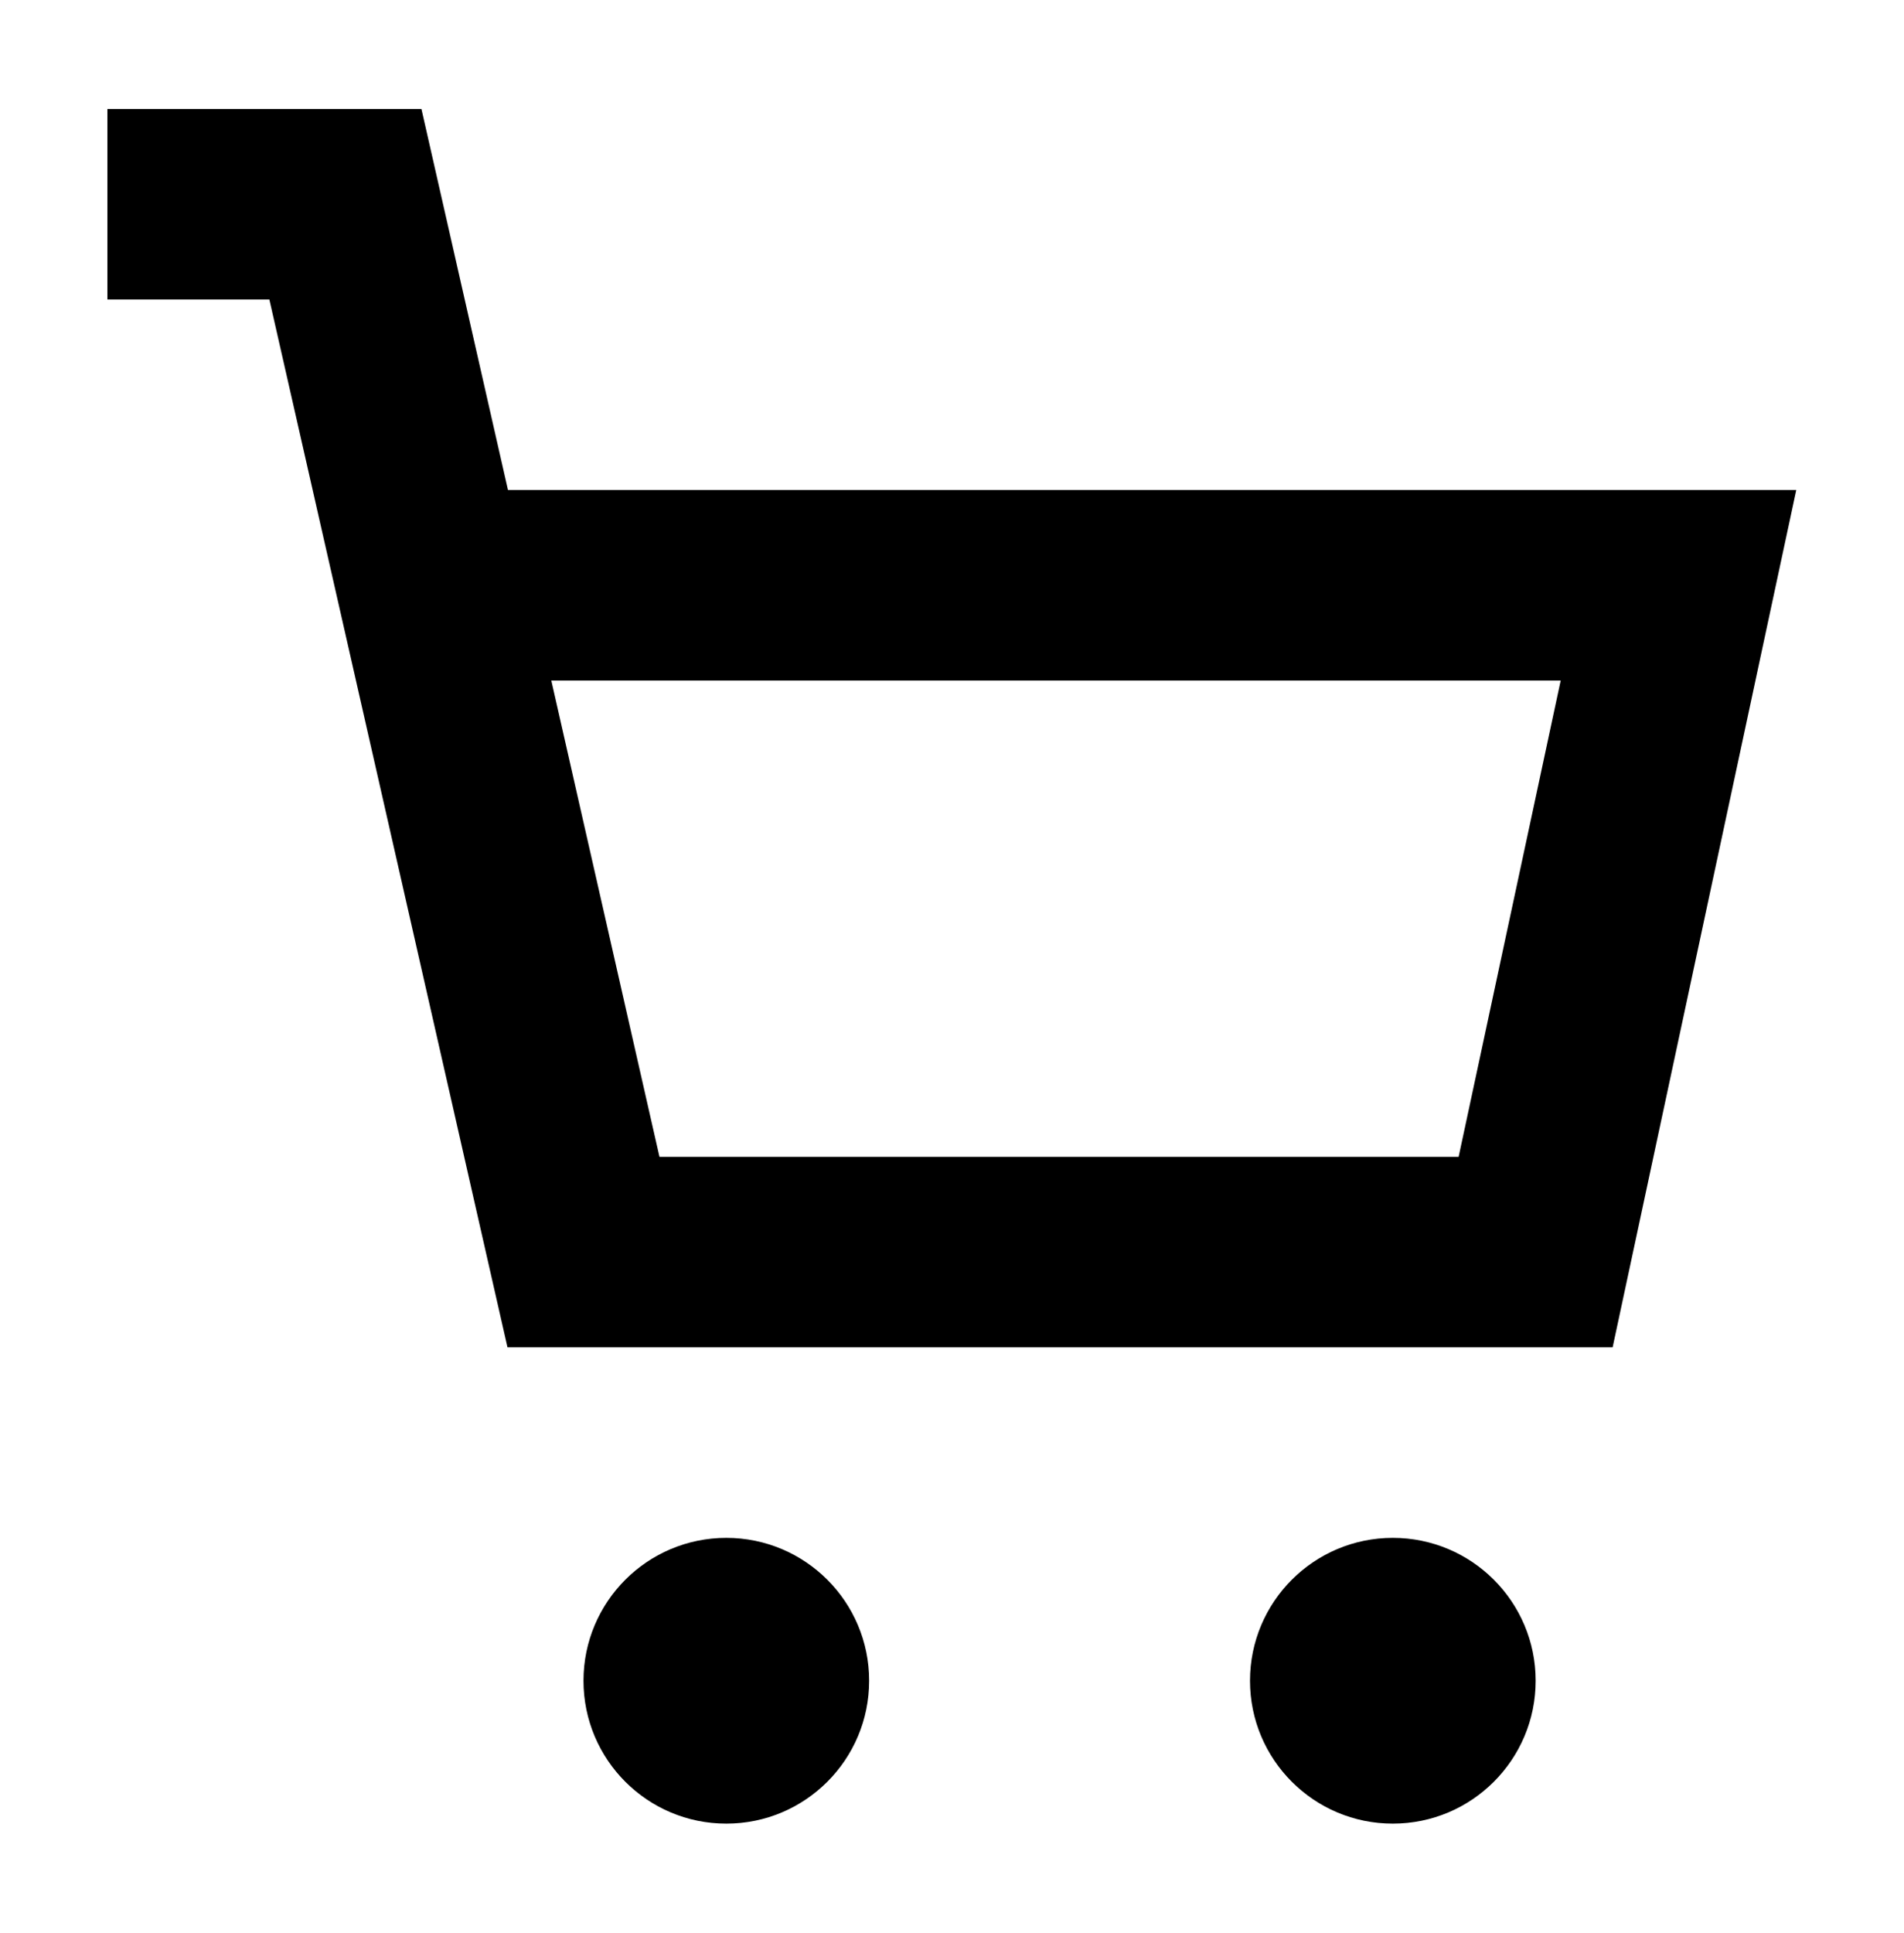
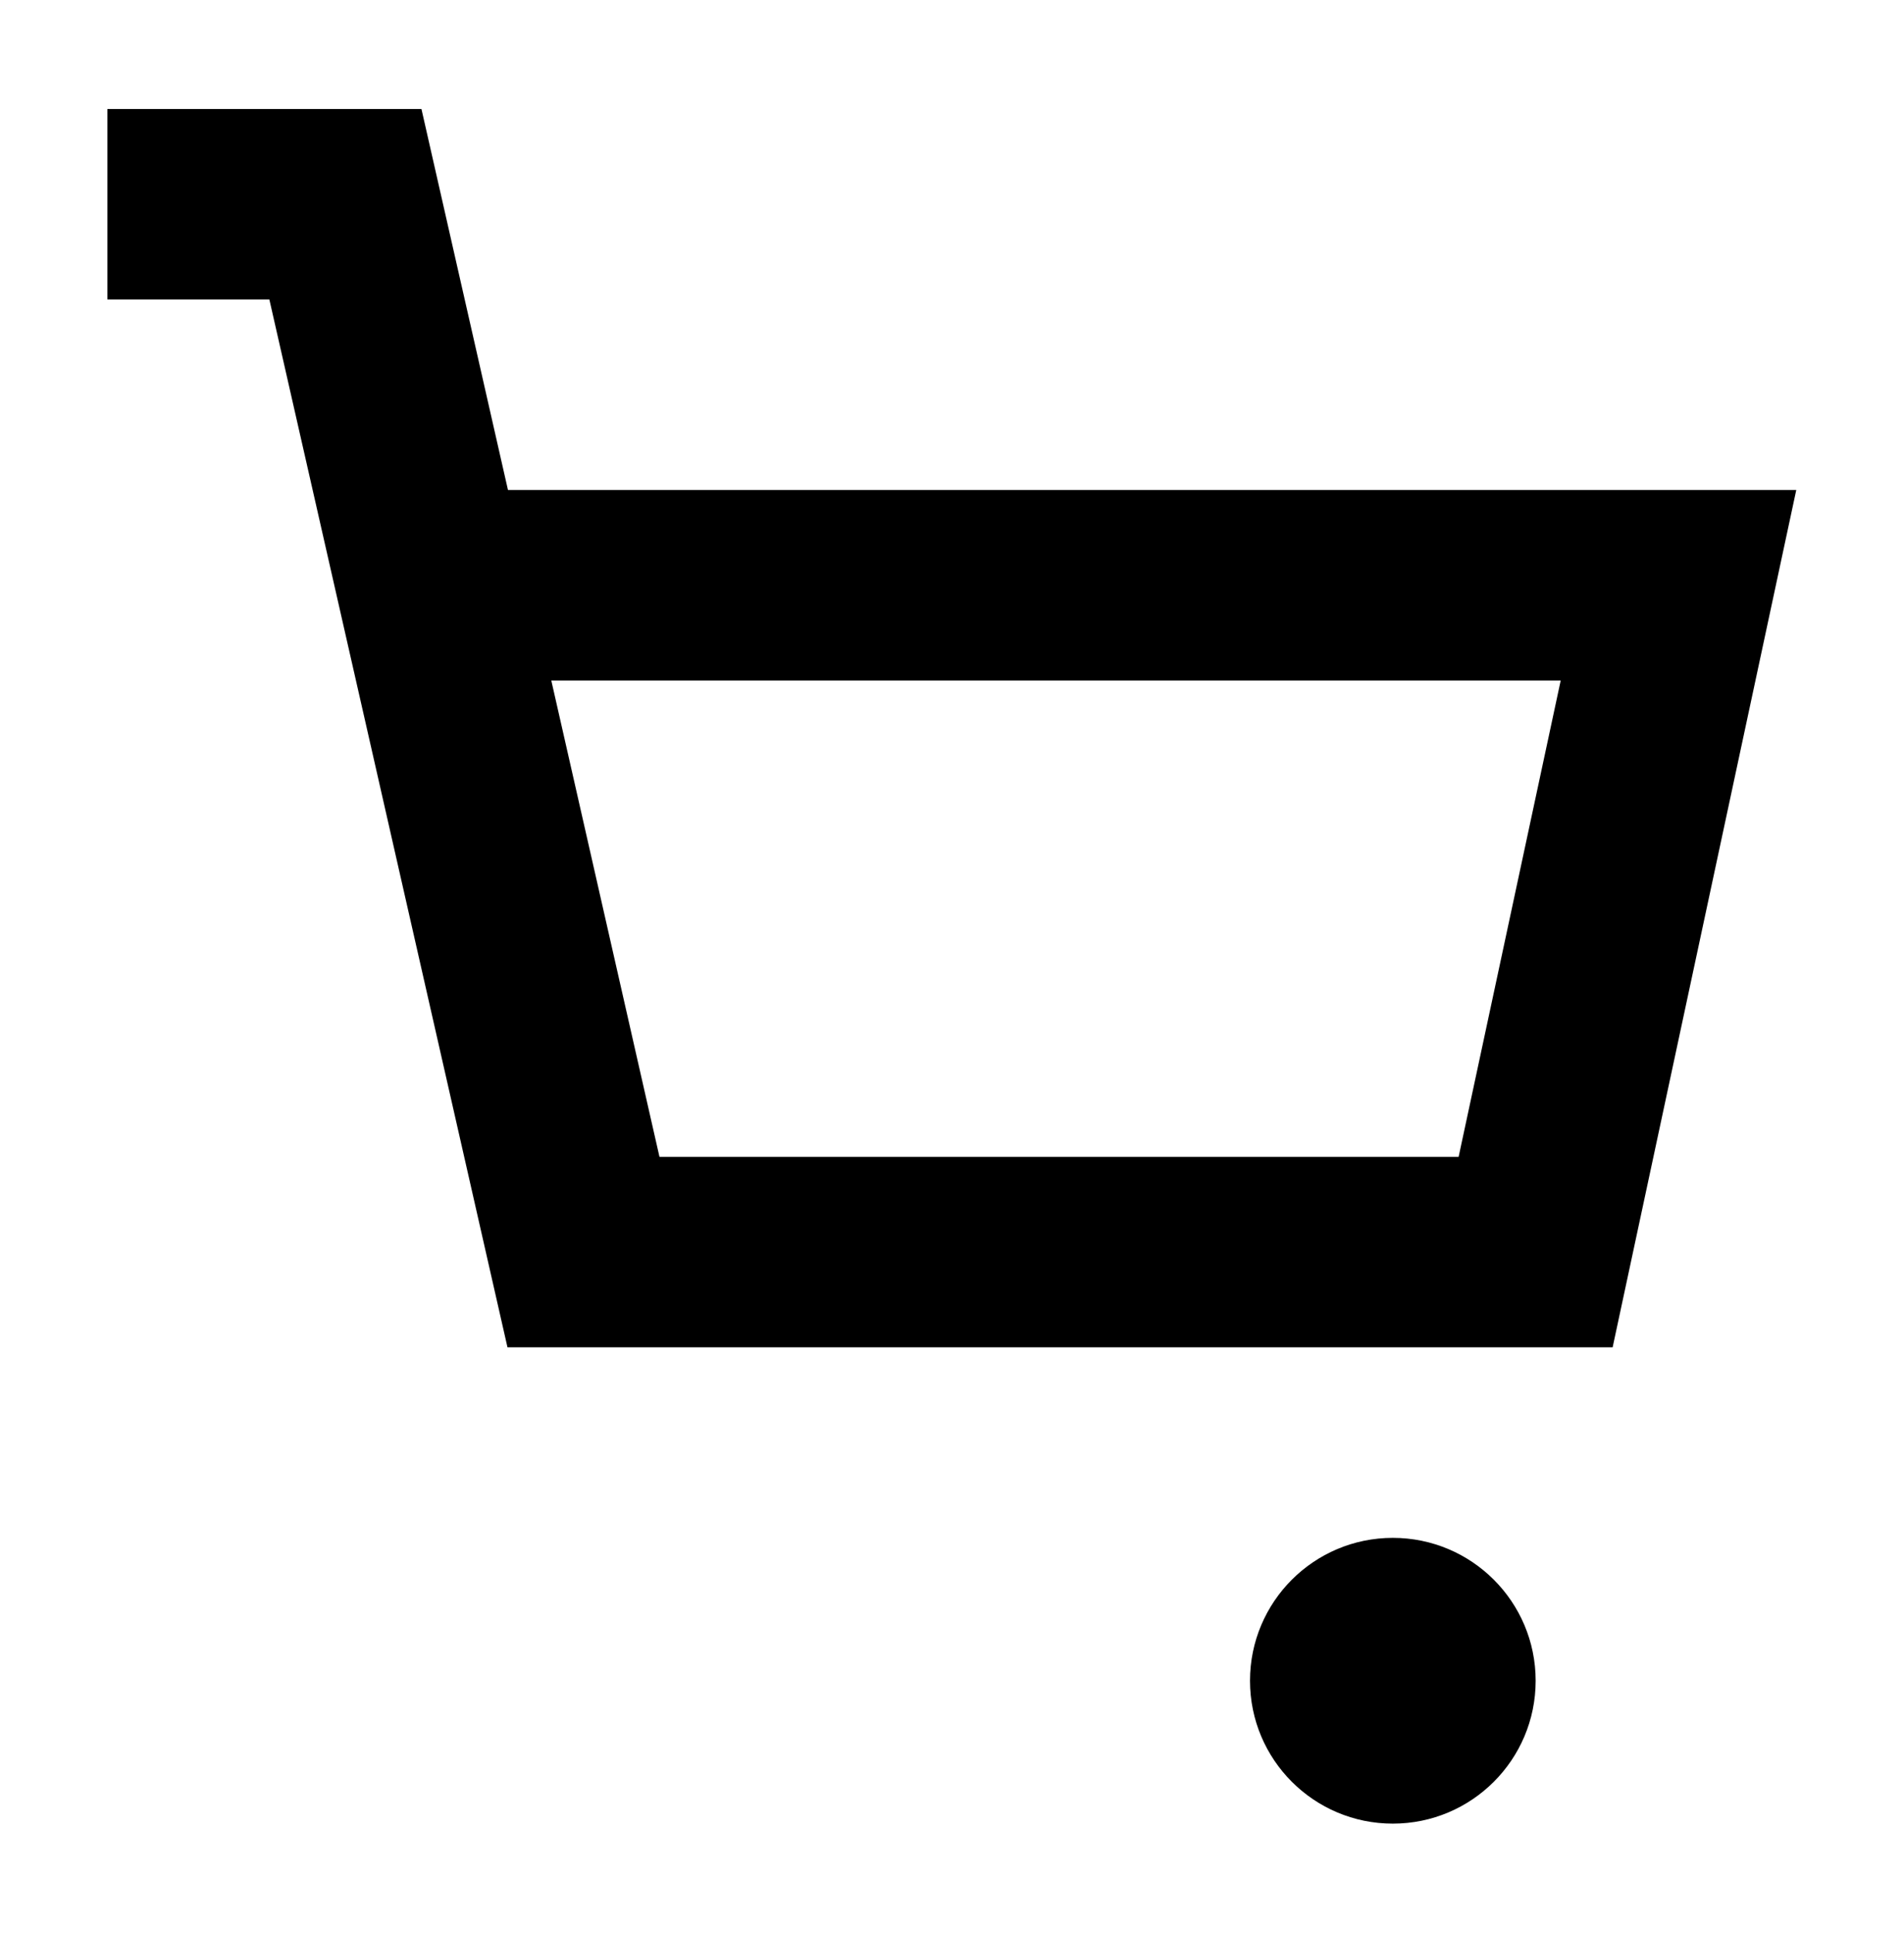
<svg xmlns="http://www.w3.org/2000/svg" xmlns:ns1="http://sodipodi.sourceforge.net/DTD/sodipodi-0.dtd" xmlns:ns2="http://www.inkscape.org/namespaces/inkscape" width="591.233" height="600" viewBox="0 0 378.389 384" version="1.1" id="svg7" ns1:docname="shopping-cart.svg" ns2:version="0.92.5 (2060ec1f9f, 2020-04-08)">
  <defs id="defs11" />
  <ns1:namedview pagecolor="#ffffff" bordercolor="#666666" borderopacity="1" objecttolerance="10" gridtolerance="10" guidetolerance="10" ns2:pageopacity="0" ns2:pageshadow="2" ns2:window-width="2560" ns2:window-height="1391" id="namedview9" showgrid="false" fit-margin-top="0" fit-margin-left="0" fit-margin-right="0" fit-margin-bottom="0" ns2:zoom="1.2390383" ns2:cx="21.218451" ns2:cy="384.69459" ns2:window-x="0" ns2:window-y="0" ns2:window-maximized="1" ns2:current-layer="svg7" />
  <title id="title2">shopping-cart</title>
  <g id="Page-1" style="fill:none;fill-rule:evenodd;stroke:none;stroke-width:1" transform="matrix(0.887,0,0,0.887,-16.5,-54.035)">
    <g id="icon" transform="translate(42.667,85.333)" style="fill:#000000">
-       <path d="M 0,0 H 70.362 L 89.749,85.333 H 378.389 L 337.246,277.333 H 89.638 L 36.288,42.667 H 0 Z M 325.611,128 H 99.456 l 24.235,106.667 h 179.051 z m -186.944,256 c 17.673,0 32,-14.327 32,-32 0,-17.673 -14.327,-32 -32,-32 -17.673,0 -32,14.327 -32,32 0,17.673 14.327,32 32,32 z M 288,384 c 17.673,0 32,-14.327 32,-32 0,-17.673 -14.327,-32 -32,-32 -17.673,0 -32,14.327 -32,32 0,17.673 14.327,32 32,32 z" id="Combined-Shape" ns2:connector-curvature="0" />
+       <path d="M 0,0 H 70.362 L 89.749,85.333 H 378.389 L 337.246,277.333 H 89.638 L 36.288,42.667 H 0 Z M 325.611,128 H 99.456 l 24.235,106.667 h 179.051 m -186.944,256 c 17.673,0 32,-14.327 32,-32 0,-17.673 -14.327,-32 -32,-32 -17.673,0 -32,14.327 -32,32 0,17.673 14.327,32 32,32 z M 288,384 c 17.673,0 32,-14.327 32,-32 0,-17.673 -14.327,-32 -32,-32 -17.673,0 -32,14.327 -32,32 0,17.673 14.327,32 32,32 z" id="Combined-Shape" ns2:connector-curvature="0" />
    </g>
  </g>
</svg>